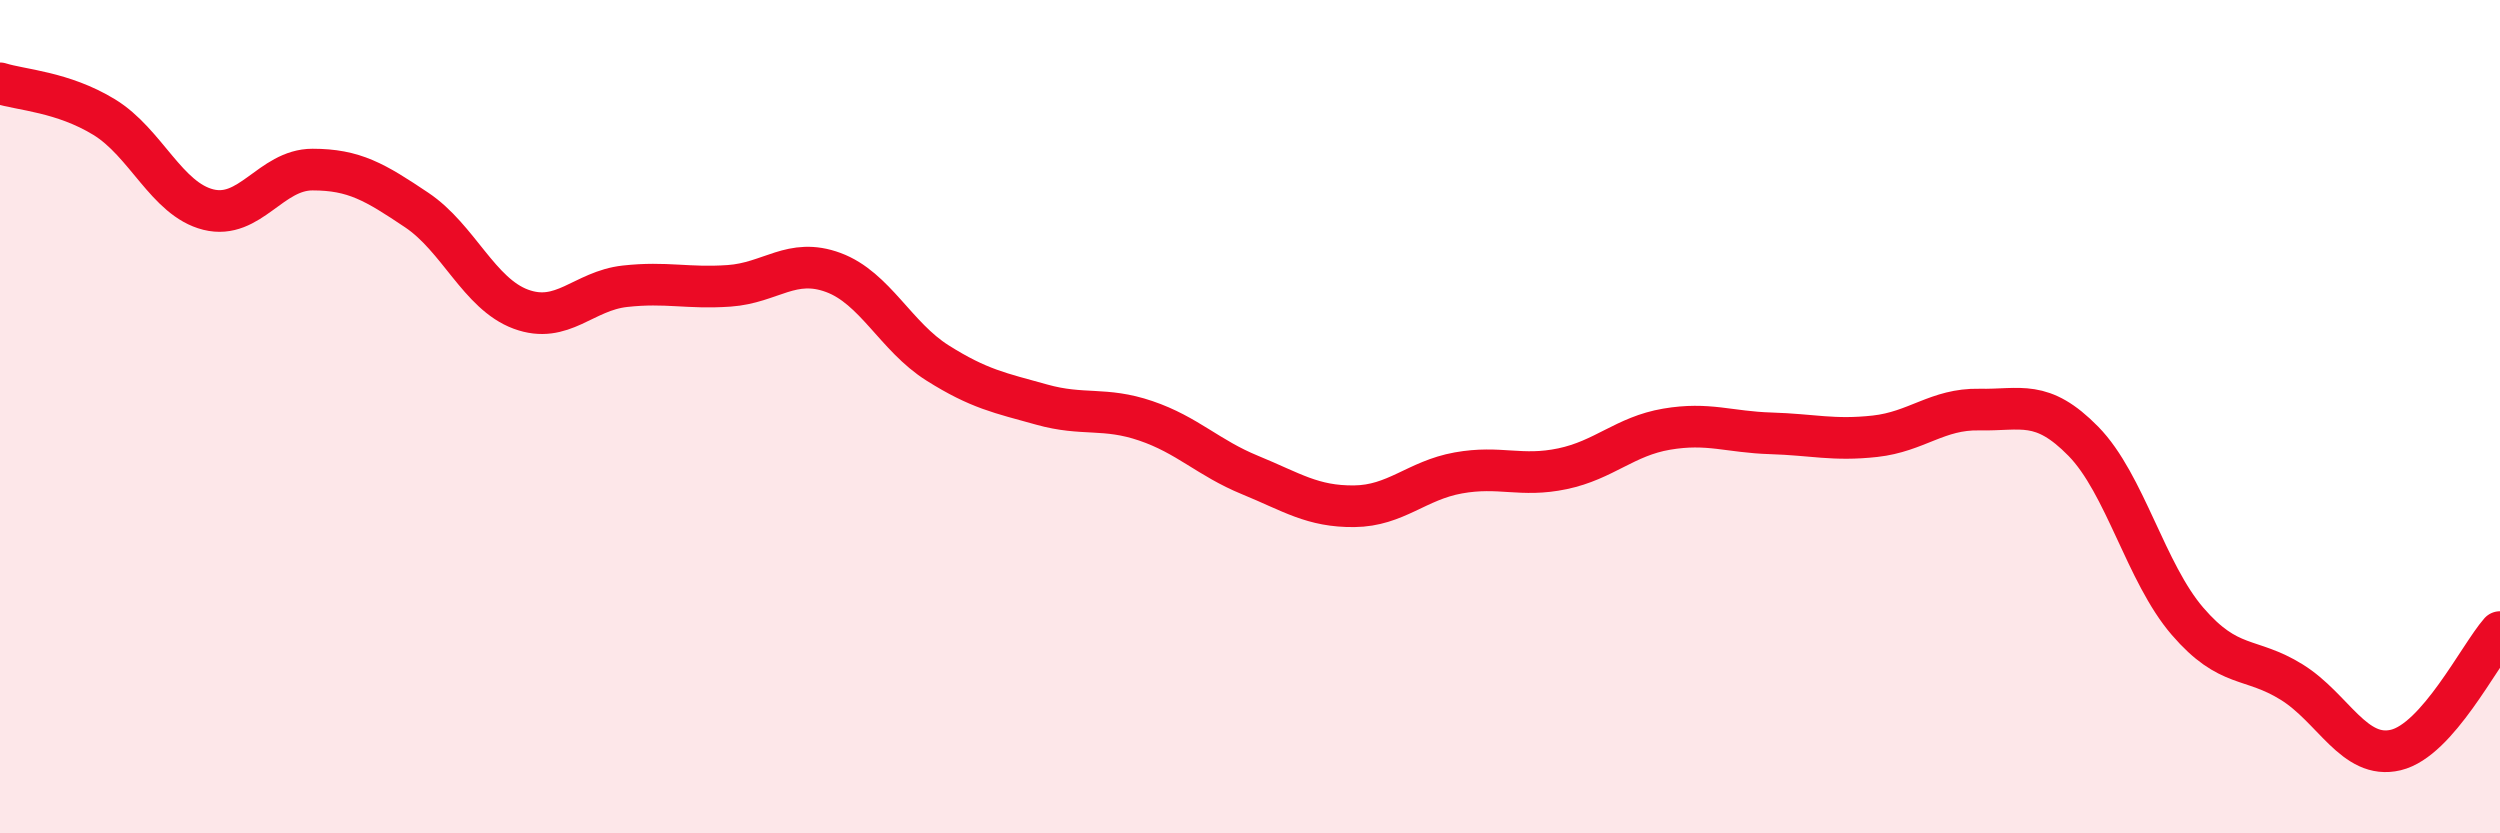
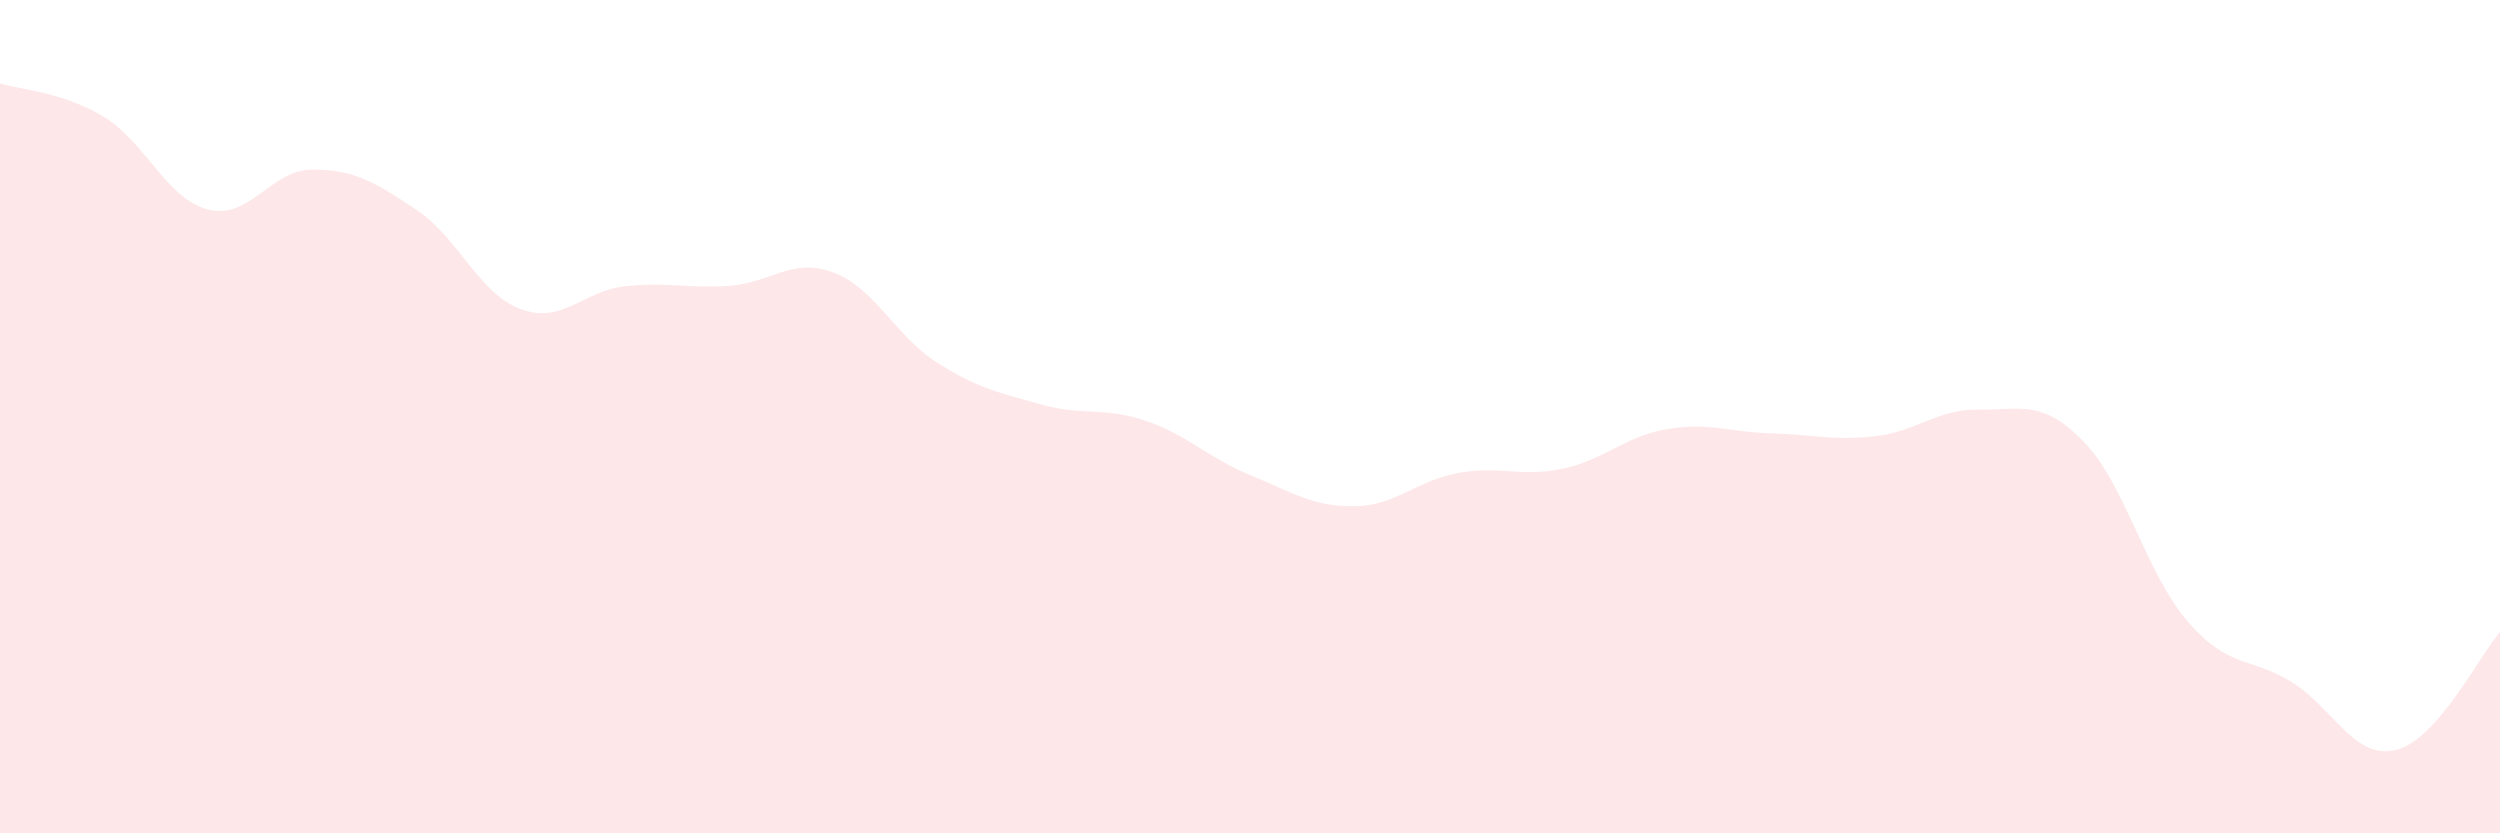
<svg xmlns="http://www.w3.org/2000/svg" width="60" height="20" viewBox="0 0 60 20">
  <path d="M 0,2 C 0.5,2.16 1.5,2.2 2.5,2.81 C 3.5,3.42 4,4.78 5,5.03 C 6,5.28 6.5,4.07 7.5,4.07 C 8.5,4.07 9,4.37 10,5.04 C 11,5.71 11.5,7.05 12.5,7.42 C 13.5,7.79 14,6.98 15,6.87 C 16,6.76 16.5,6.93 17.5,6.86 C 18.5,6.79 19,6.17 20,6.54 C 21,6.91 21.5,8.08 22.5,8.71 C 23.5,9.34 24,9.43 25,9.71 C 26,9.99 26.5,9.76 27.5,10.1 C 28.5,10.44 29,10.99 30,11.4 C 31,11.81 31.5,12.16 32.5,12.15 C 33.5,12.14 34,11.53 35,11.35 C 36,11.17 36.5,11.46 37.5,11.25 C 38.5,11.04 39,10.47 40,10.3 C 41,10.13 41.5,10.37 42.5,10.4 C 43.5,10.43 44,10.58 45,10.47 C 46,10.36 46.5,9.81 47.5,9.83 C 48.5,9.85 49,9.57 50,10.59 C 51,11.61 51.5,13.75 52.5,14.91 C 53.5,16.07 54,15.75 55,16.37 C 56,16.99 56.5,18.24 57.5,18 C 58.5,17.76 59.5,15.74 60,15.17L60 20L0 20Z" fill="#EB0A25" opacity="0.1" stroke-linecap="round" stroke-linejoin="round" />
-   <path d="M 0,2 C 0.5,2.16 1.5,2.2 2.5,2.81 C 3.5,3.42 4,4.78 5,5.03 C 6,5.28 6.5,4.07 7.5,4.07 C 8.5,4.07 9,4.37 10,5.04 C 11,5.71 11.5,7.05 12.5,7.42 C 13.5,7.79 14,6.98 15,6.87 C 16,6.76 16.5,6.93 17.5,6.86 C 18.5,6.79 19,6.17 20,6.54 C 21,6.91 21.5,8.08 22.5,8.71 C 23.5,9.34 24,9.43 25,9.71 C 26,9.99 26.5,9.76 27.5,10.1 C 28.5,10.44 29,10.99 30,11.4 C 31,11.81 31.5,12.16 32.5,12.15 C 33.5,12.14 34,11.53 35,11.35 C 36,11.17 36.5,11.46 37.5,11.25 C 38.5,11.04 39,10.47 40,10.3 C 41,10.13 41.5,10.37 42.5,10.4 C 43.5,10.43 44,10.58 45,10.47 C 46,10.36 46.5,9.81 47.5,9.83 C 48.5,9.85 49,9.57 50,10.59 C 51,11.61 51.5,13.75 52.5,14.91 C 53.5,16.07 54,15.75 55,16.37 C 56,16.99 56.5,18.24 57.5,18 C 58.5,17.76 59.5,15.74 60,15.17" stroke="#EB0A25" stroke-width="1" fill="none" stroke-linecap="round" stroke-linejoin="round" />
</svg>